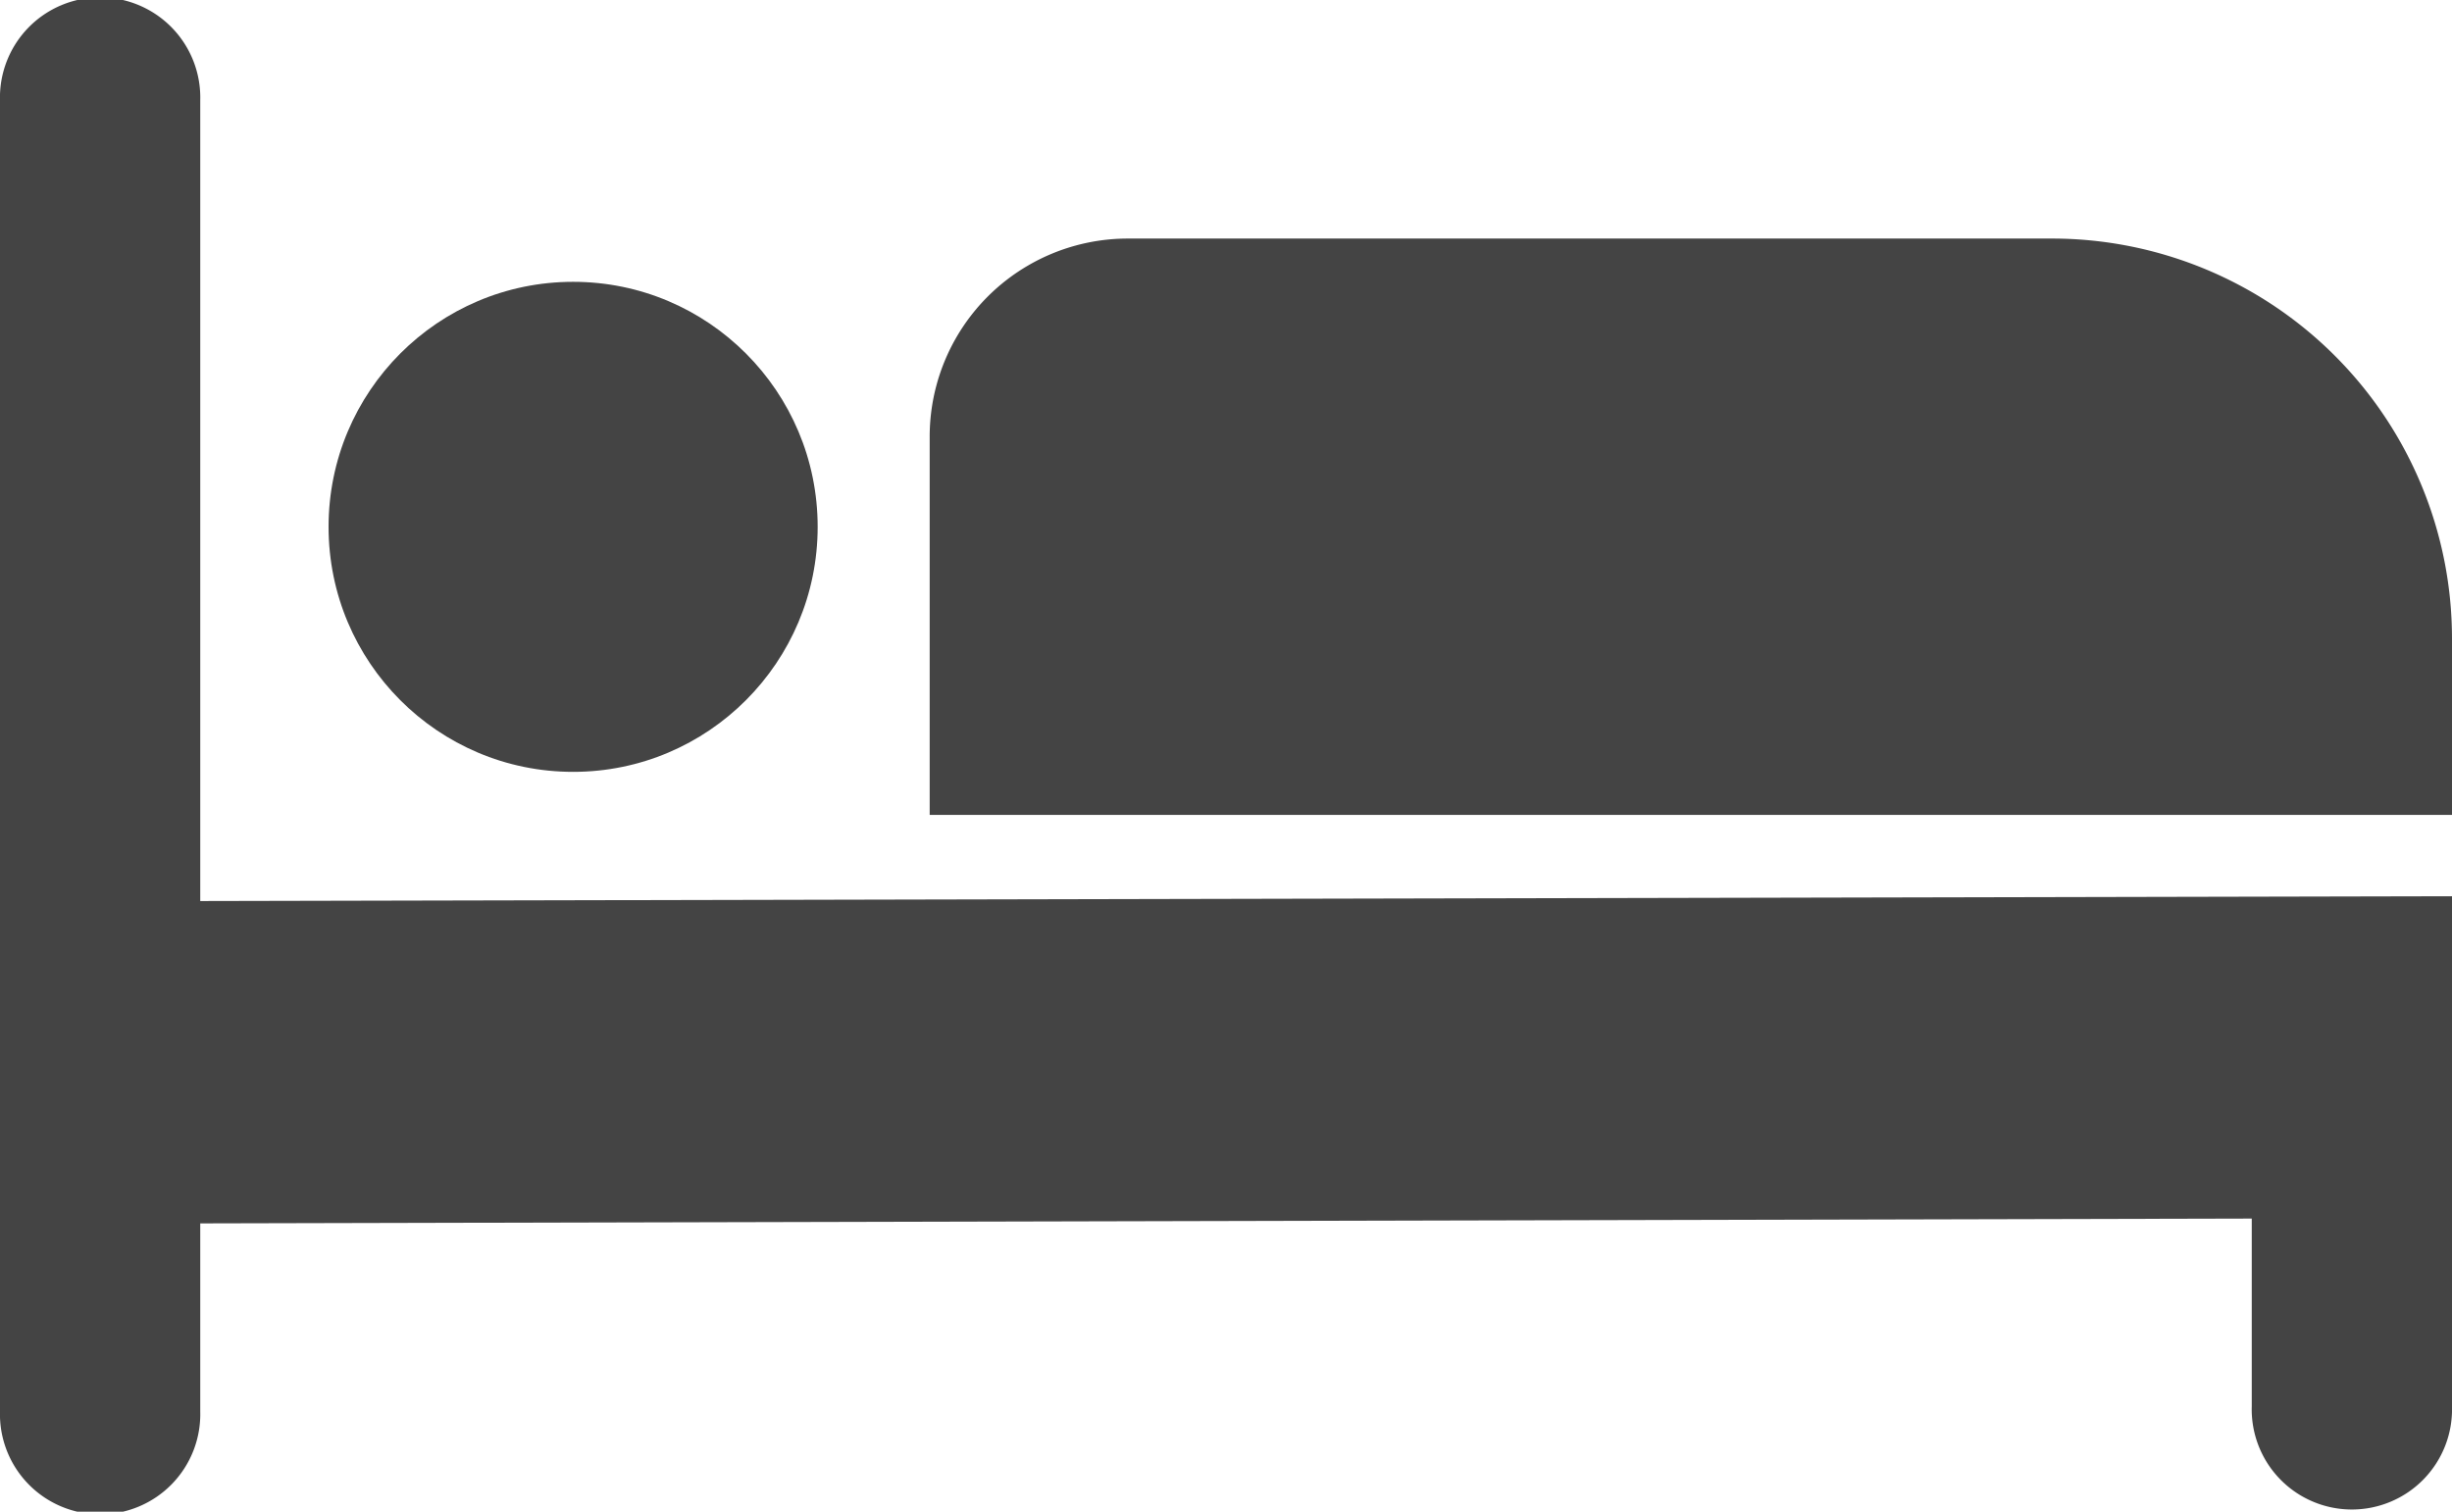
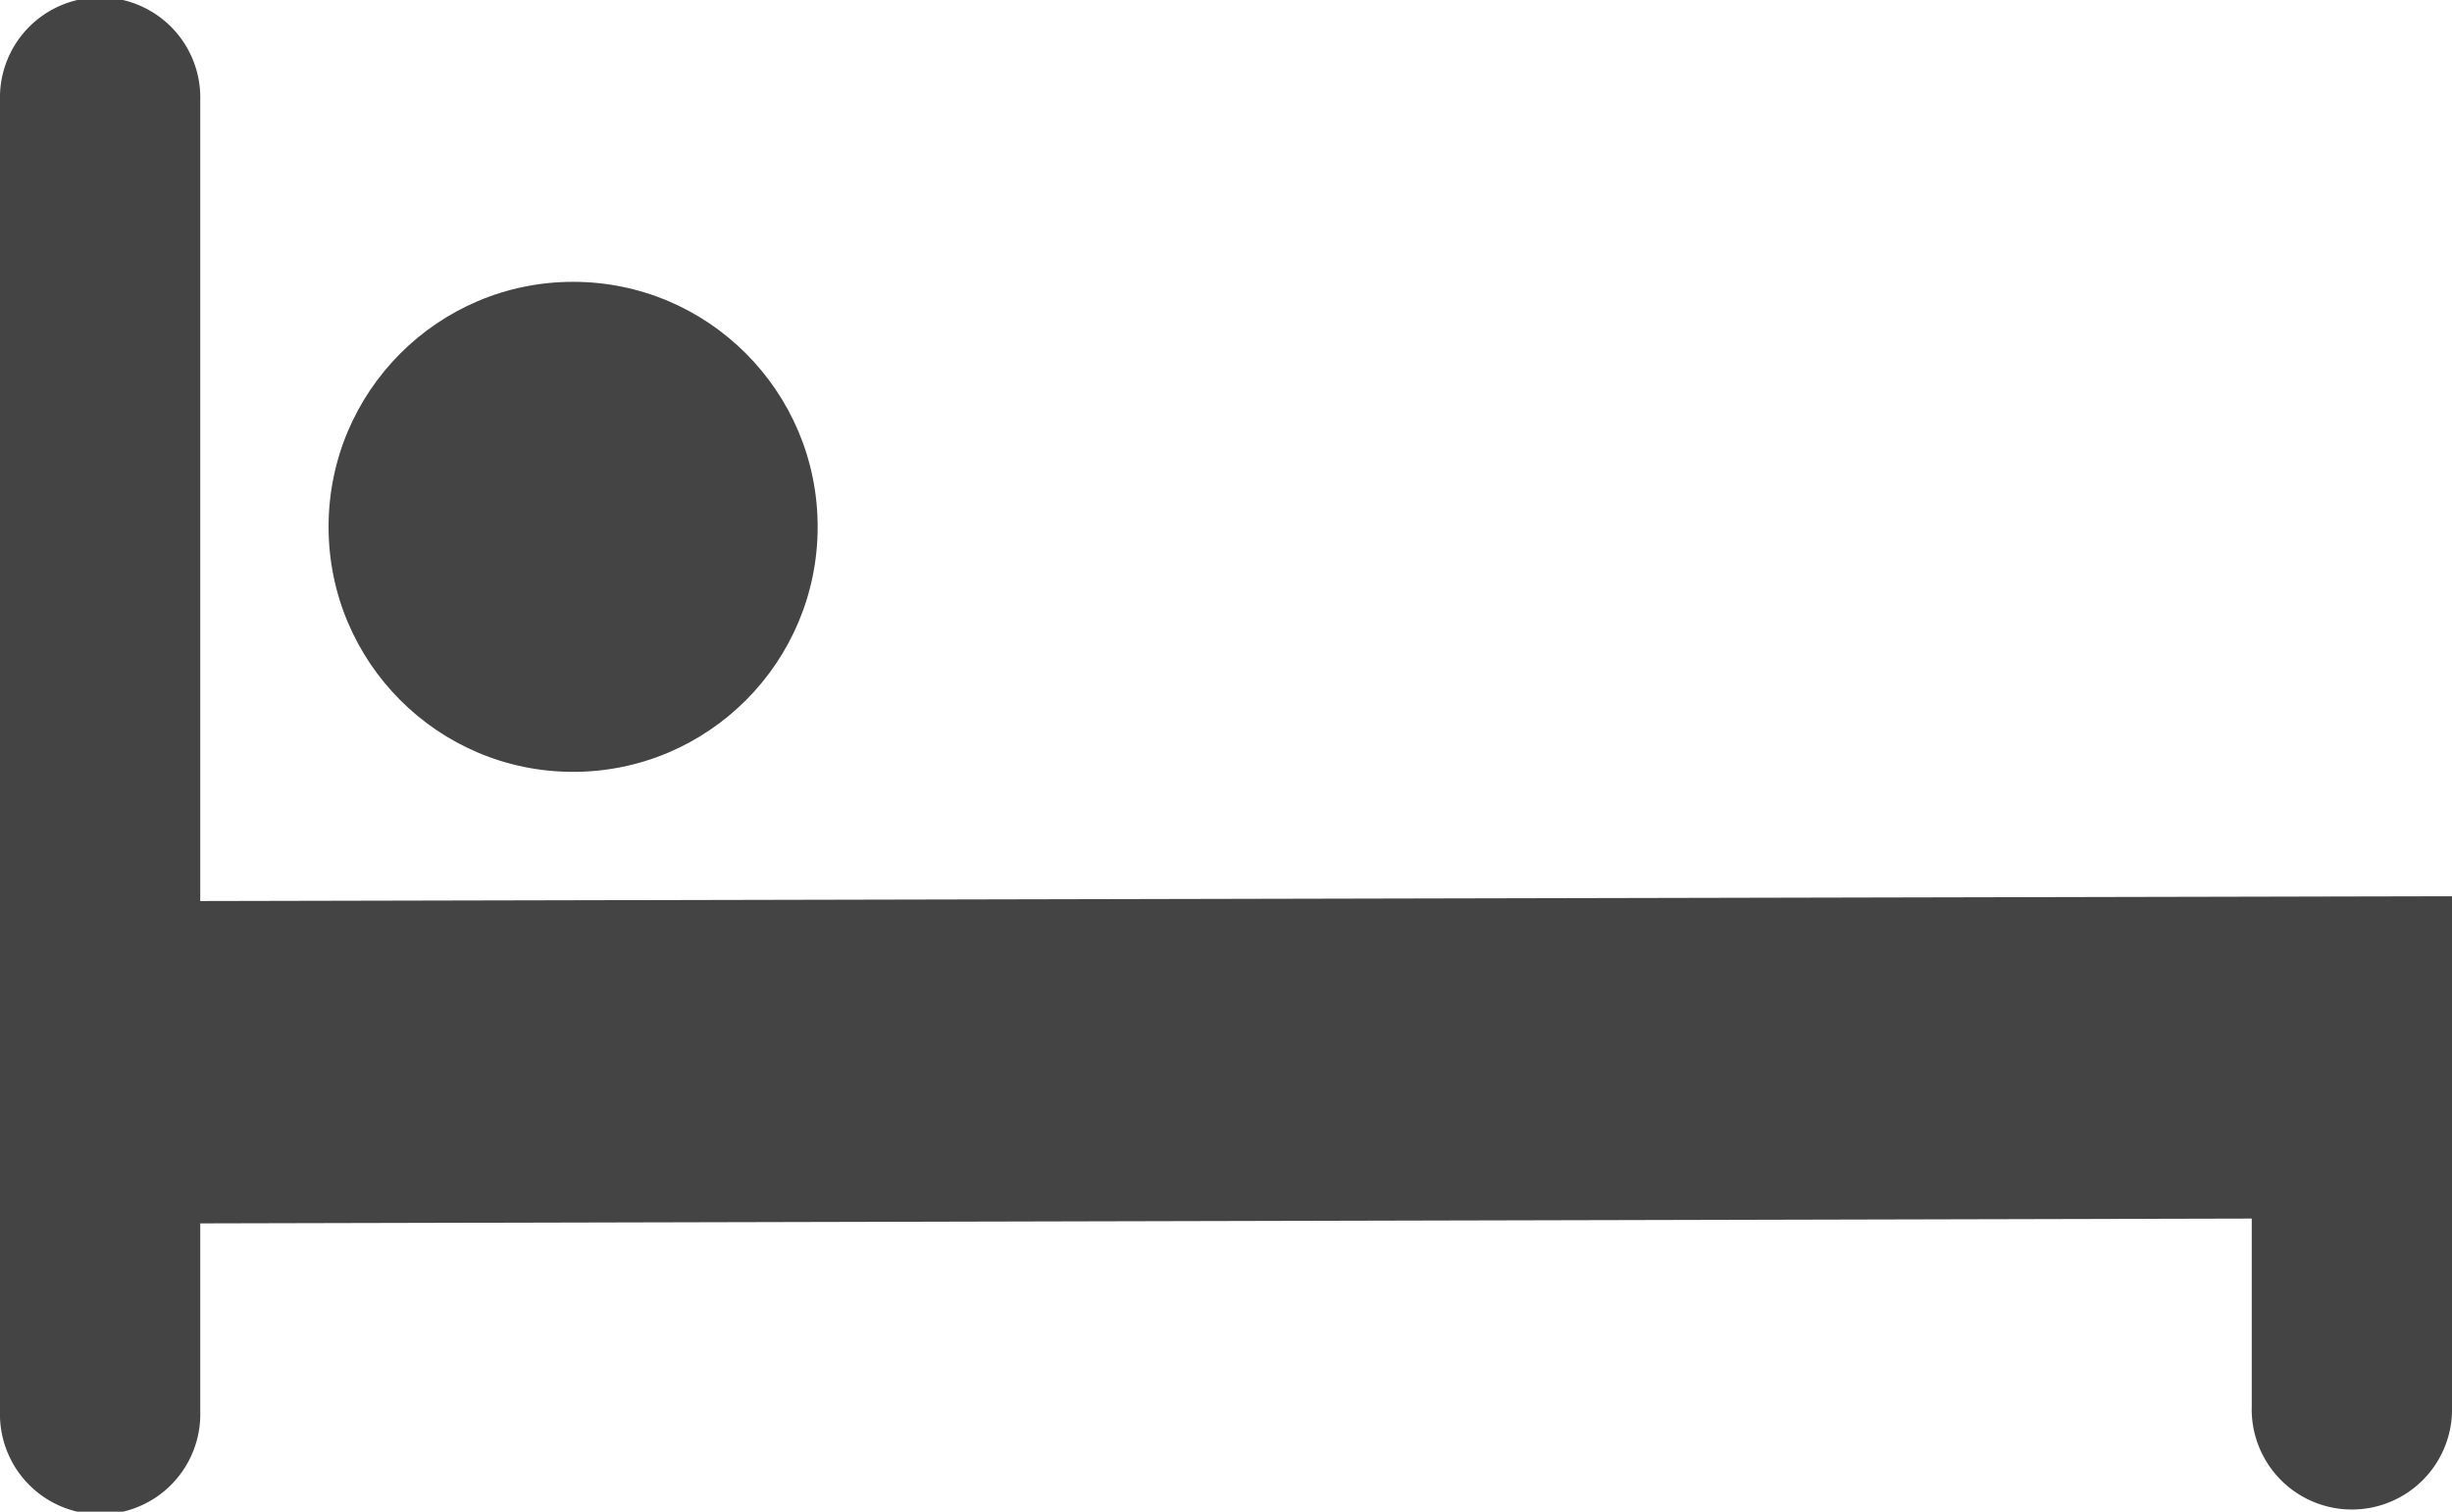
<svg xmlns="http://www.w3.org/2000/svg" width="60" height="37" viewBox="0 0 60 37">
  <g transform="translate(-1 -10.233)">
    <path d="M5.9,32.287V12.69a2.451,2.451,0,1,0-4.9,0V44.777a2.451,2.451,0,1,0,4.9,0v-4.6l50.2-.118v4.6a2.451,2.451,0,1,0,4.9,0V32.169Z" transform="translate(0)" fill="#444" />
-     <path d="M56.451,29H19.2V19.749a4.849,4.849,0,0,1,4.844-4.855H46.672a9.79,9.79,0,0,1,9.779,9.8Z" transform="translate(4.549 1.178)" fill="#444" />
    <ellipse cx="5.984" cy="5.997" rx="5.984" ry="5.997" transform="translate(9.04 17.131)" fill="#444" />
  </g>
</svg>